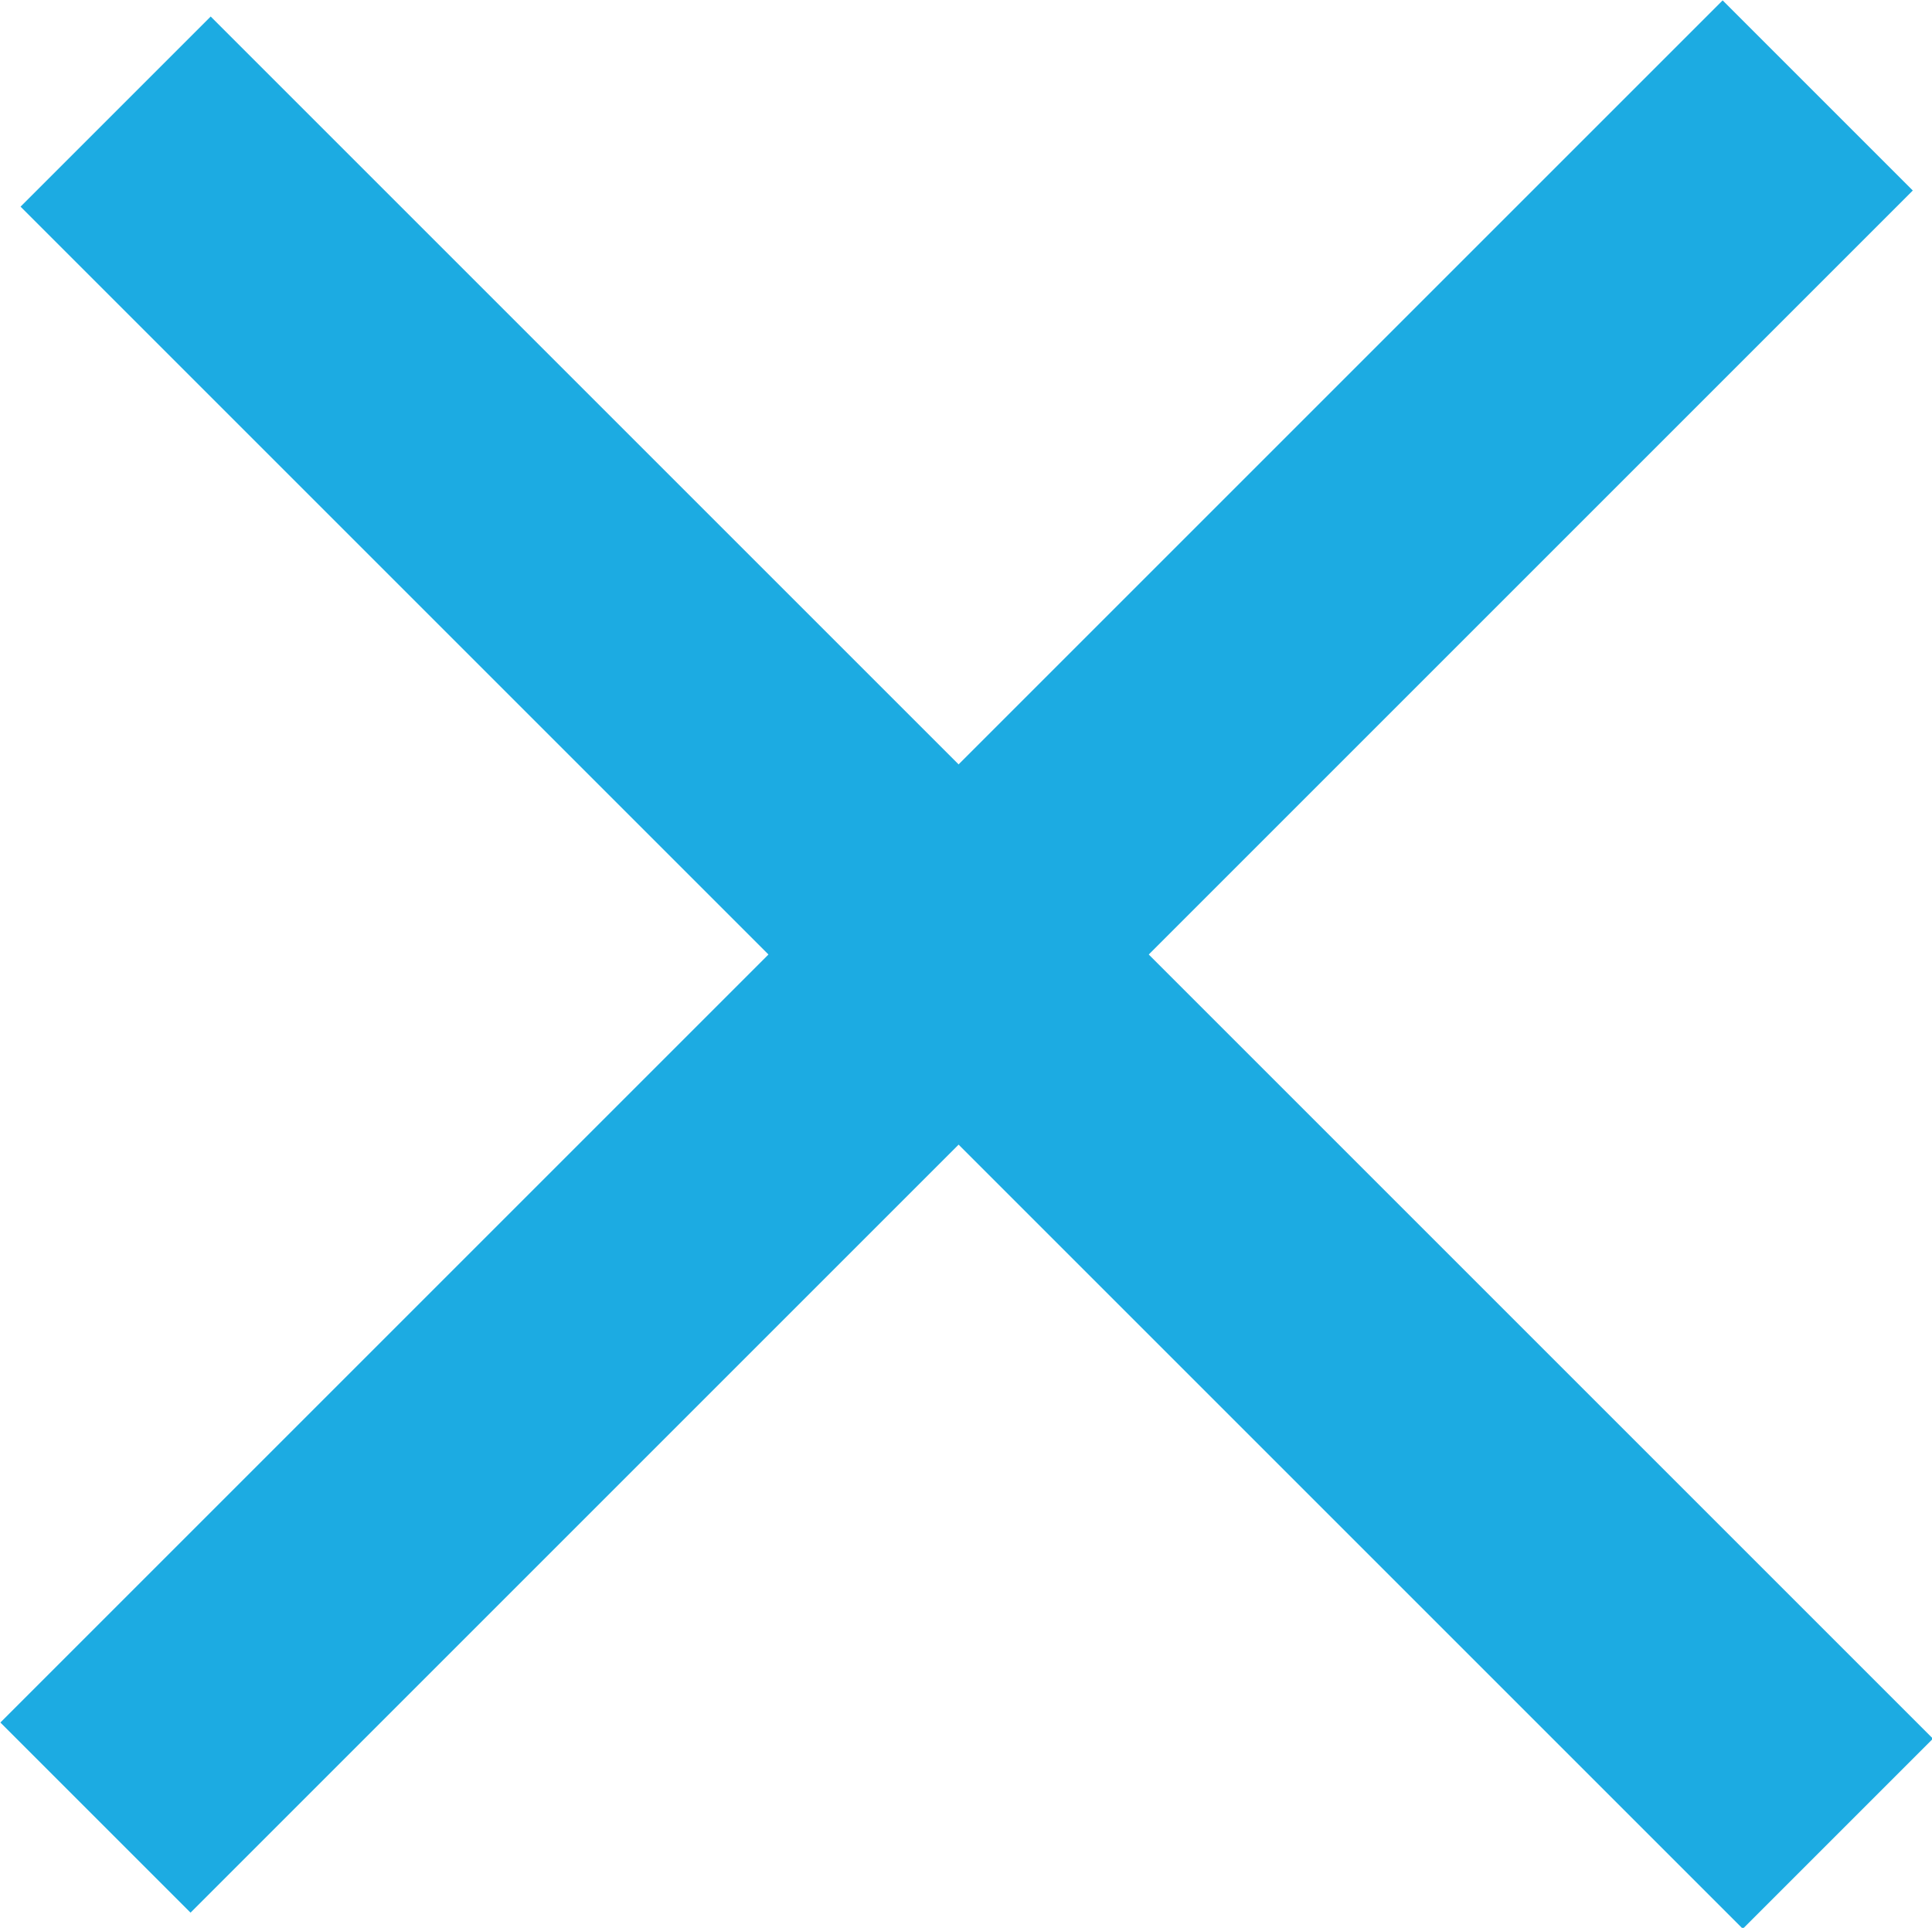
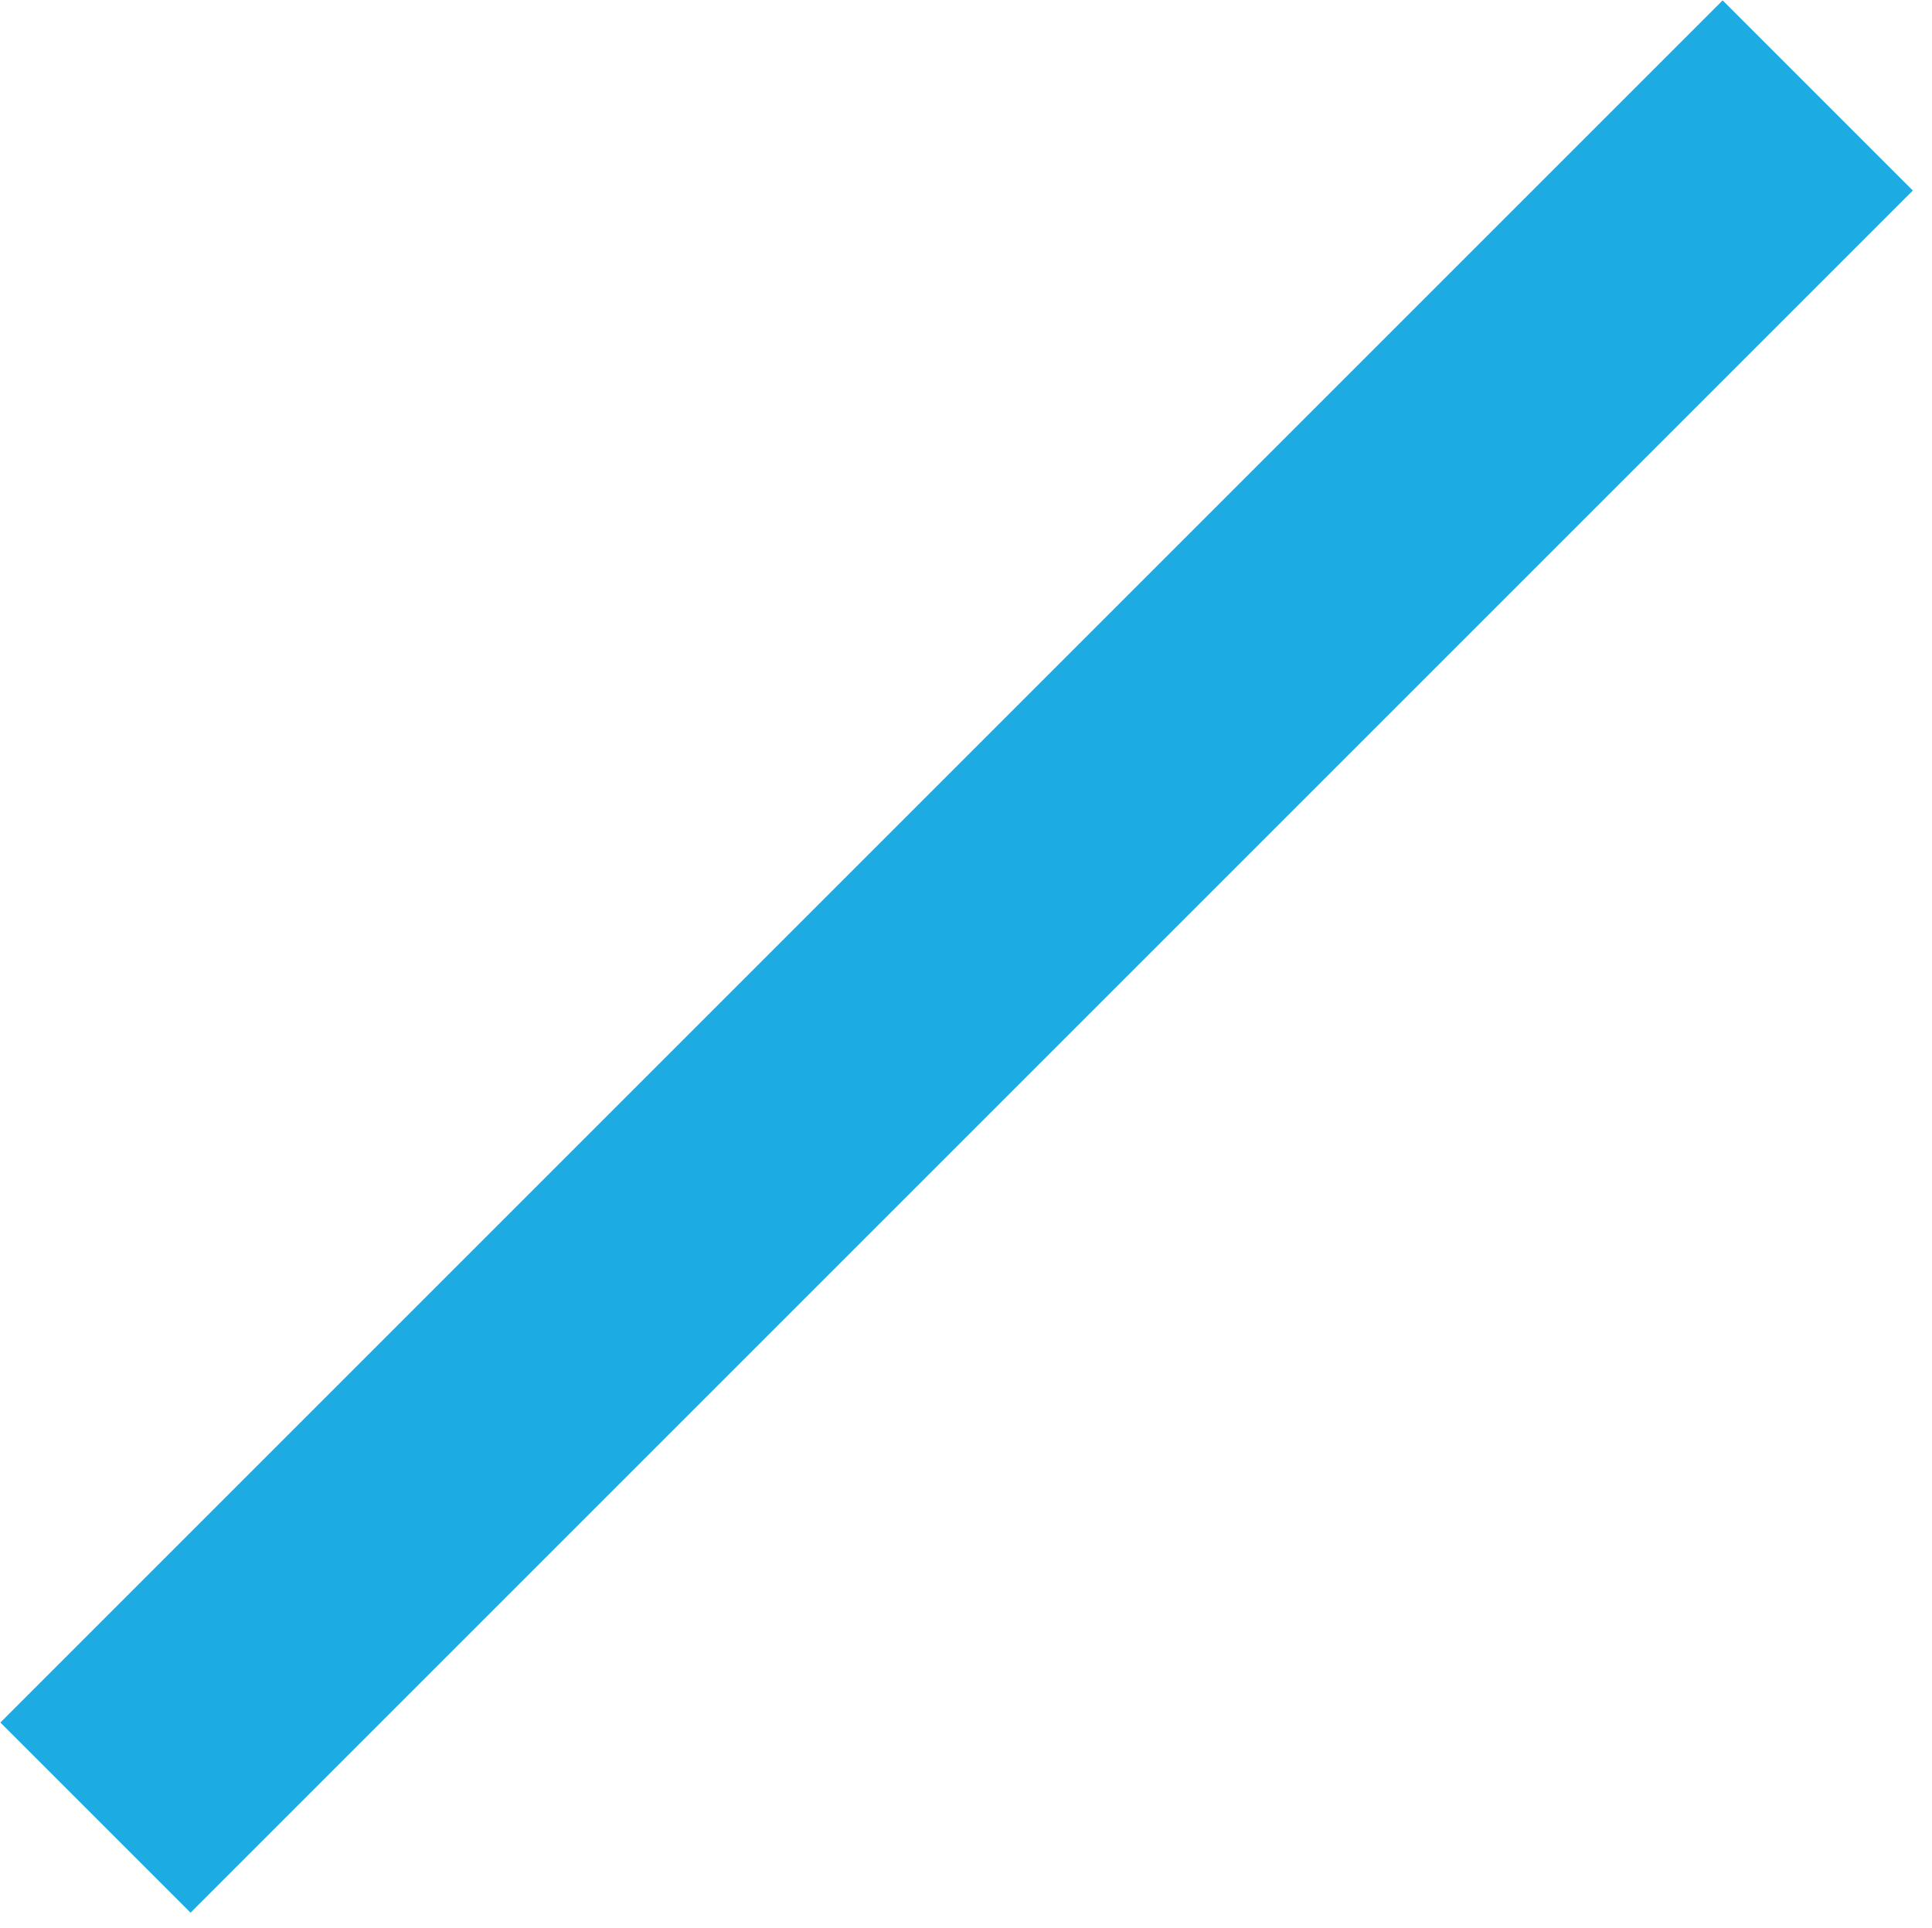
<svg xmlns="http://www.w3.org/2000/svg" id="Capa_2" data-name="Capa 2" viewBox="0 0 14.37 14.34">
  <g id="Capa_1-2" data-name="Capa 1">
    <g>
-       <line x1=".86" y1=".83" x2="13.67" y2="13.64" fill="none" stroke="#1cabe2" stroke-miterlimit="10" stroke-width="2" />
      <line x1=".71" y1="13.52" x2="13.52" y2=".71" fill="none" stroke="#1cabe2" stroke-miterlimit="10" stroke-width="2" />
    </g>
  </g>
</svg>